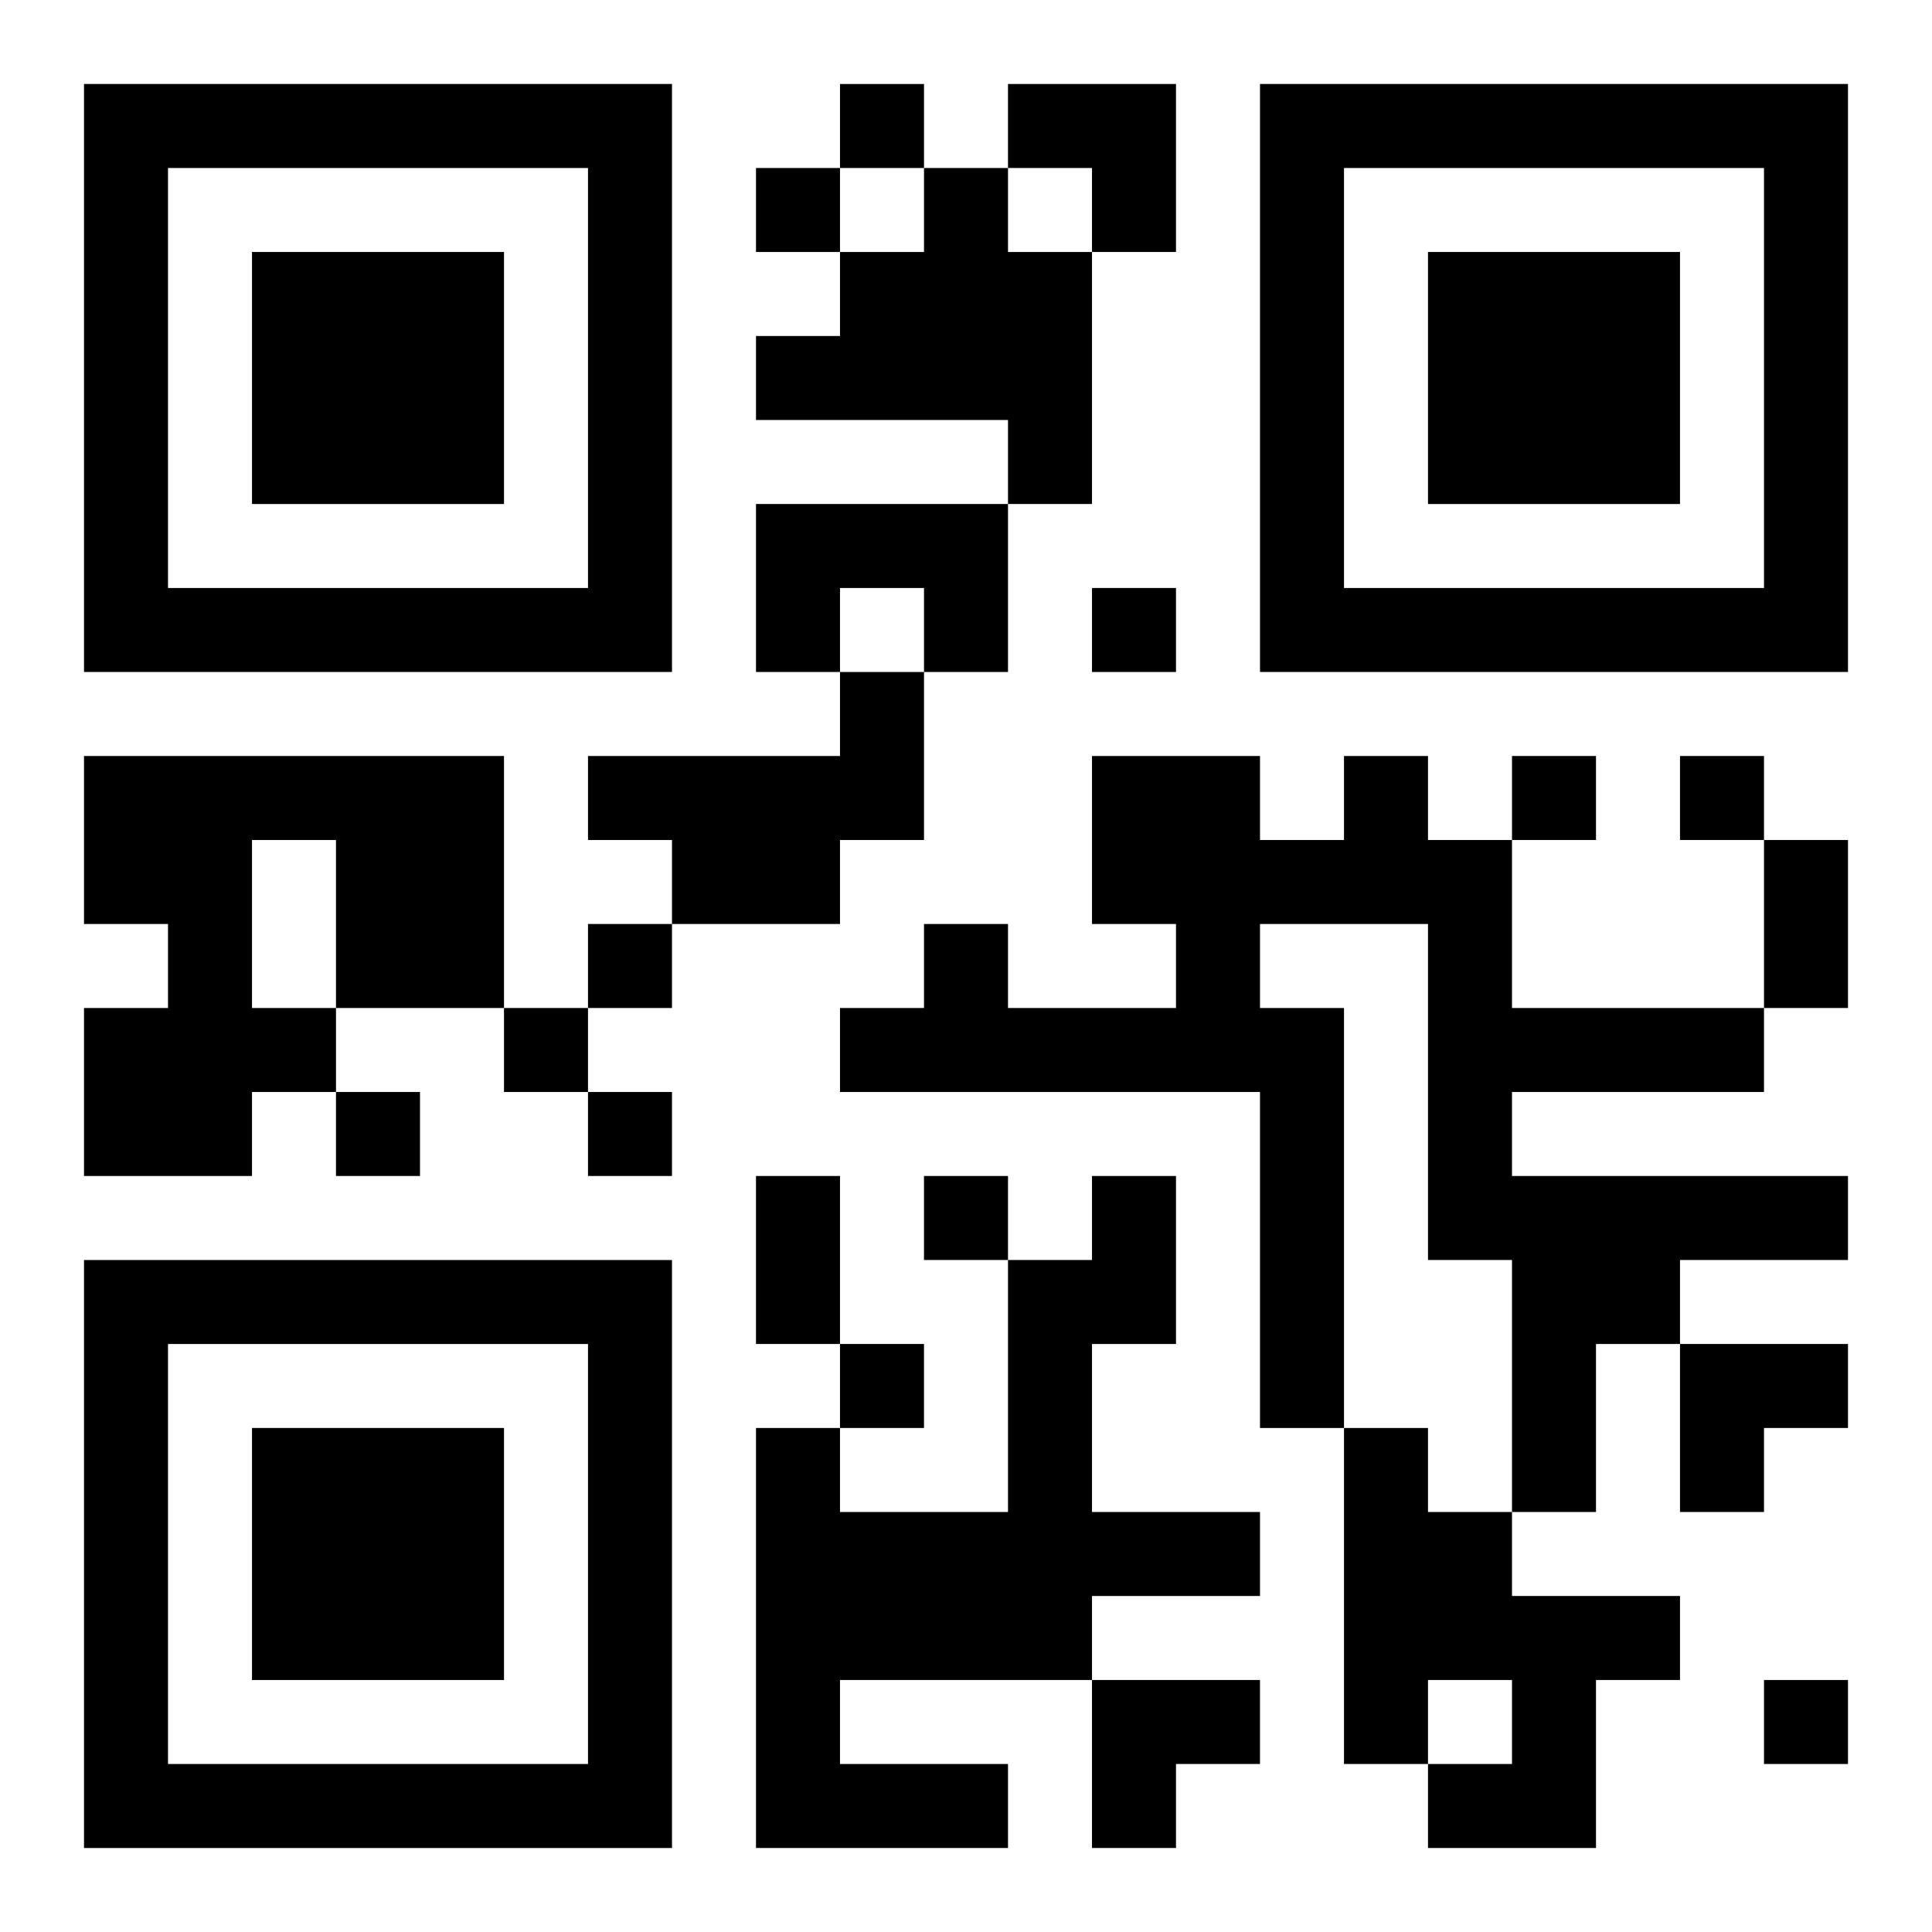
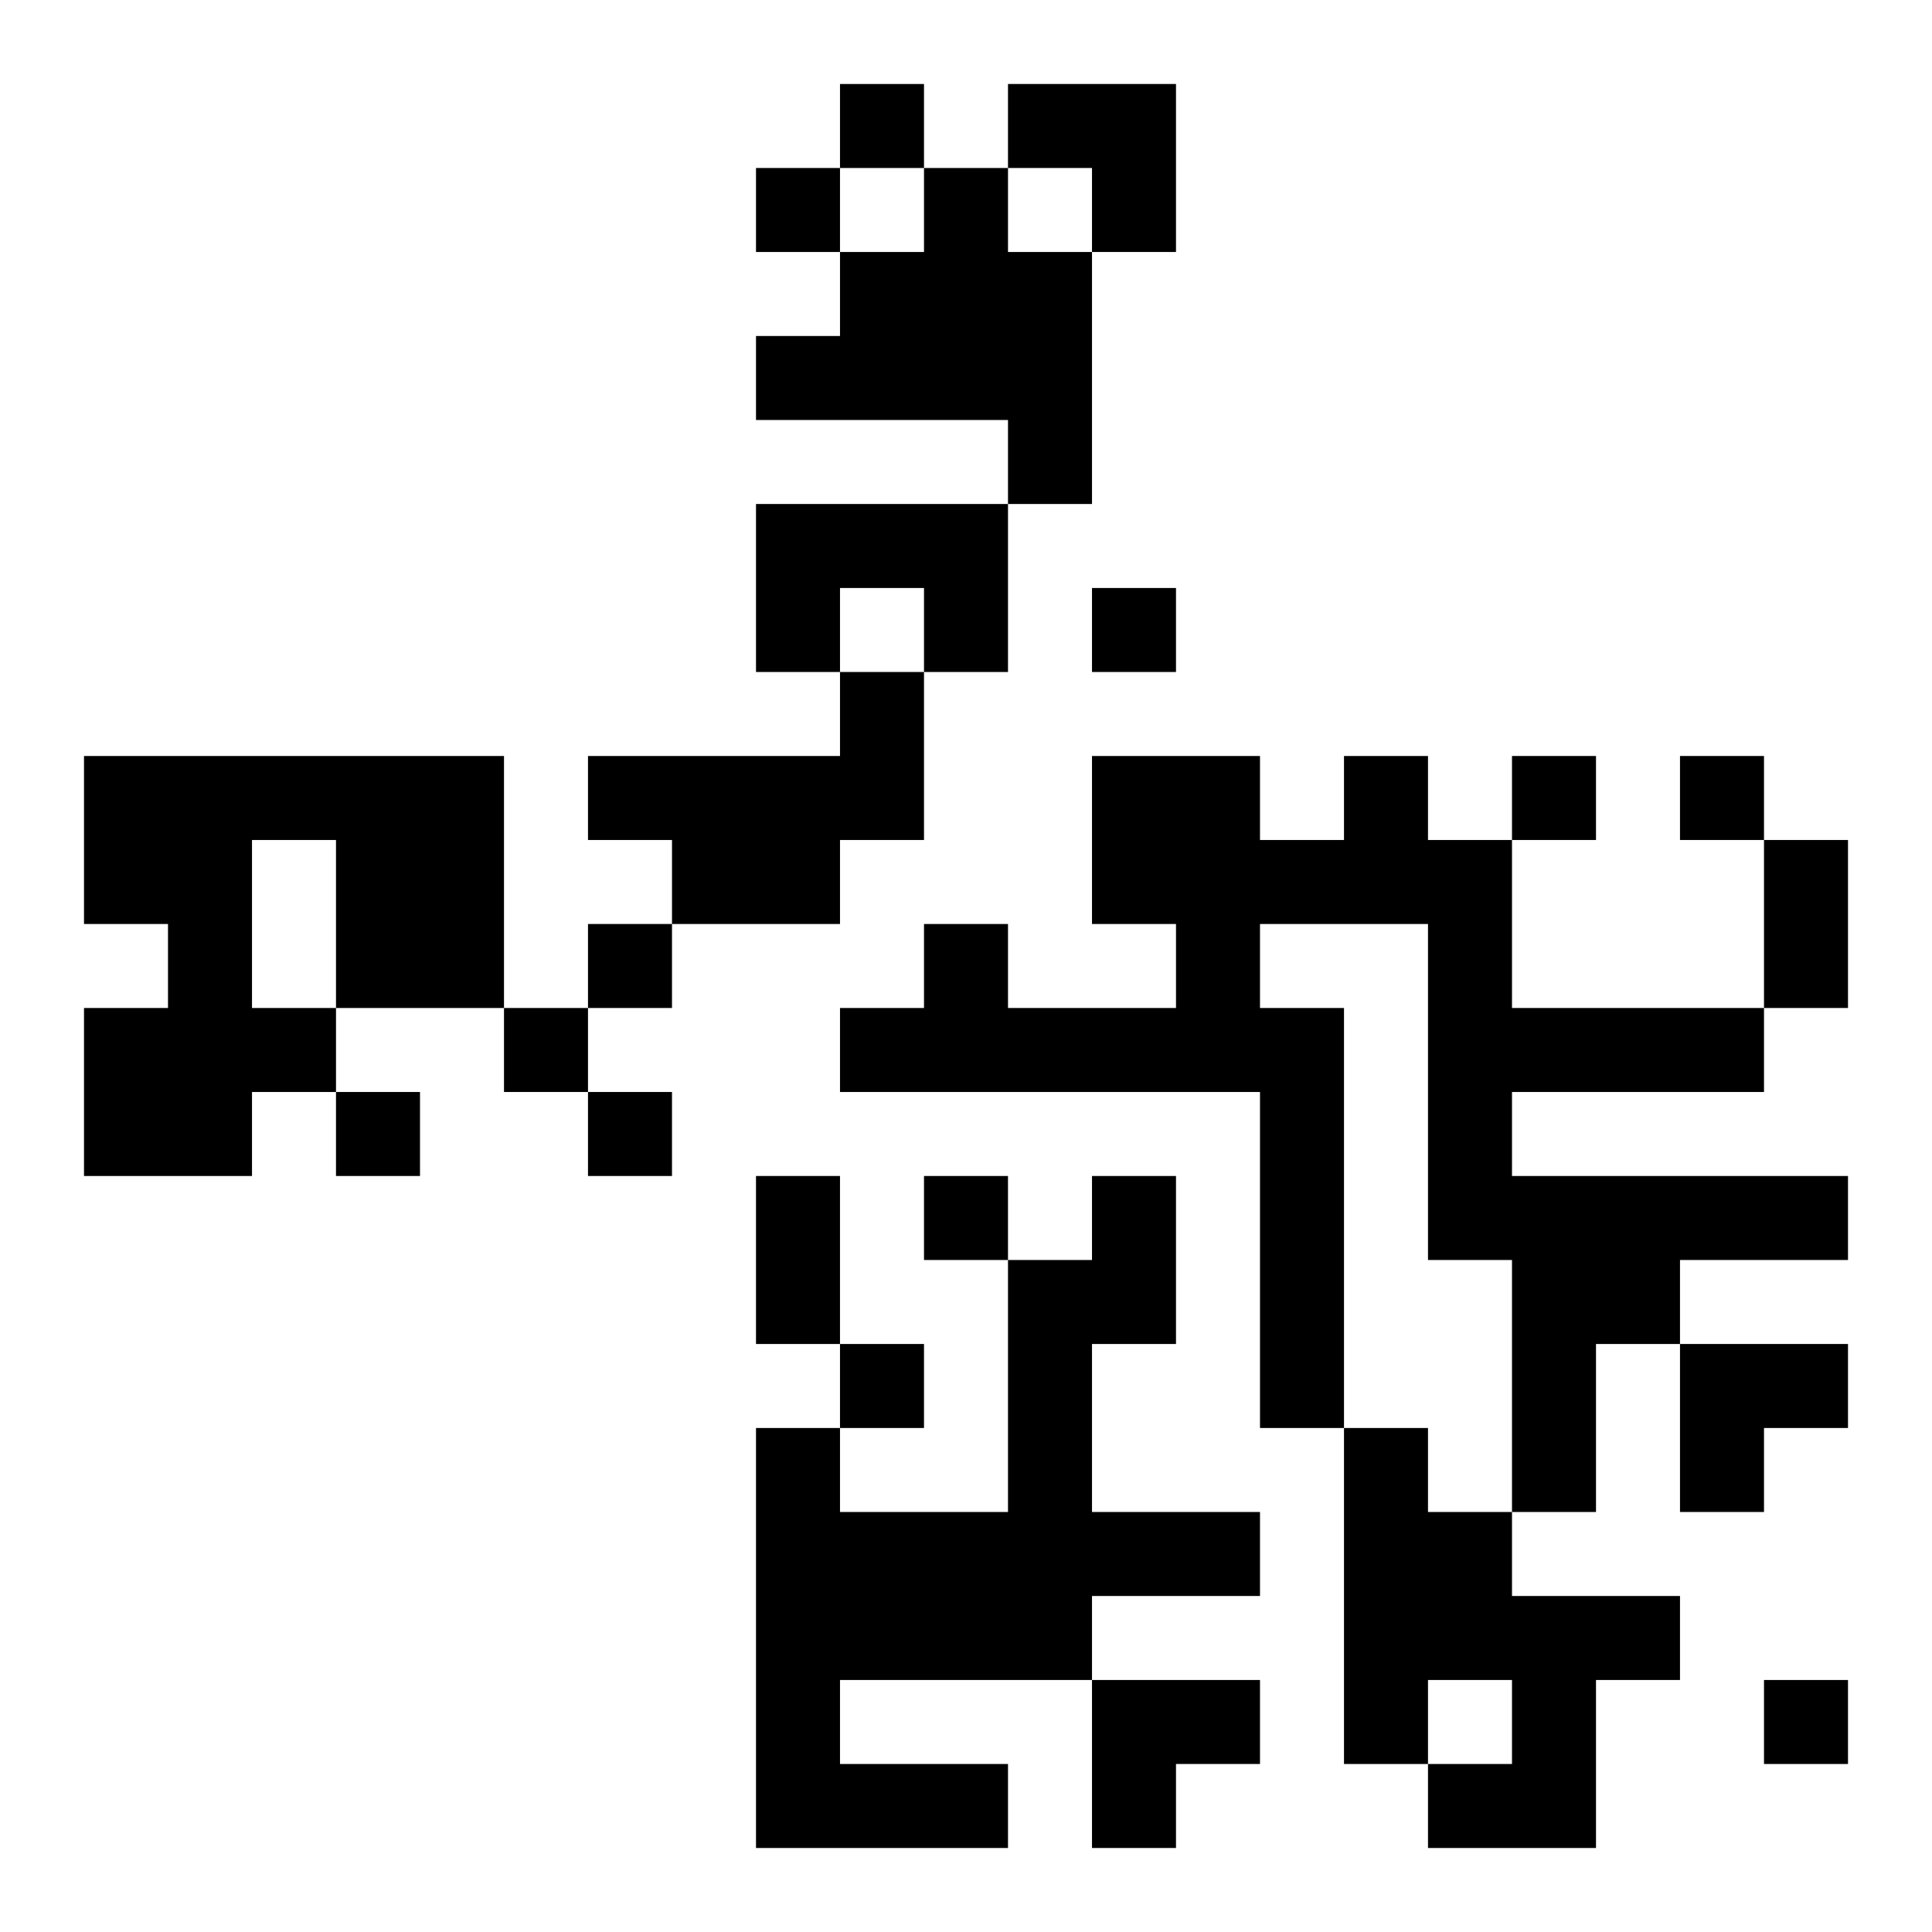
<svg xmlns="http://www.w3.org/2000/svg" xmlns:xlink="http://www.w3.org/1999/xlink" width="250" height="250" baseProfile="full" version="1.1" viewBox="-1 -1 23 23">
  <symbol id="a">
-     <path d="m0 7v7h7v-7h-7zm1 1h5v5h-5v-5zm1 1v3h3v-3h-3z" />
-   </symbol>
+     </symbol>
  <use y="-7" xlink:href="#a" />
  <use y="7" xlink:href="#a" />
  <use x="14" y="-7" xlink:href="#a" />
  <path d="m10 1h1v1h1v3h-1v-1h-3v-1h1v-1h1v-1m-2 4h3v2h-1v-1h-1v1h-1v-2m1 2h1v2h-1v1h-2v-1h-1v-1h3v-1m-9 1h5v3h-2v1h-1v1h-2v-2h1v-1h-1v-2m2 1v2h1v-2h-1m13-1h1v1h1v2h3v1h-3v1h4v1h-2v1h-1v2h-1v-3h-1v-4h-2v1h1v5h-1v-4h-5v-1h1v-1h1v1h2v-1h-1v-2h2v1h1v-1m-3 5h1v2h-1v2h2v1h-2v1h-3v1h2v1h-3v-5h1v1h2v-3h1v-1m3 3h1v1h1v1h2v1h-1v2h-2v-1h1v-1h-1v1h-1v-4m-6-16v1h1v-1h-1m-1 1v1h1v-1h-1m4 5v1h1v-1h-1m5 2v1h1v-1h-1m2 0v1h1v-1h-1m-13 2v1h1v-1h-1m-1 1v1h1v-1h-1m-2 1v1h1v-1h-1m3 0v1h1v-1h-1m4 1v1h1v-1h-1m-1 2v1h1v-1h-1m11 4v1h1v-1h-1m0-10h1v2h-1v-2m-12 4h1v2h-1v-2m3-13h2v2h-1v-1h-1zm8 15h2v1h-1v1h-1zm-7 4h2v1h-1v1h-1z" />
</svg>